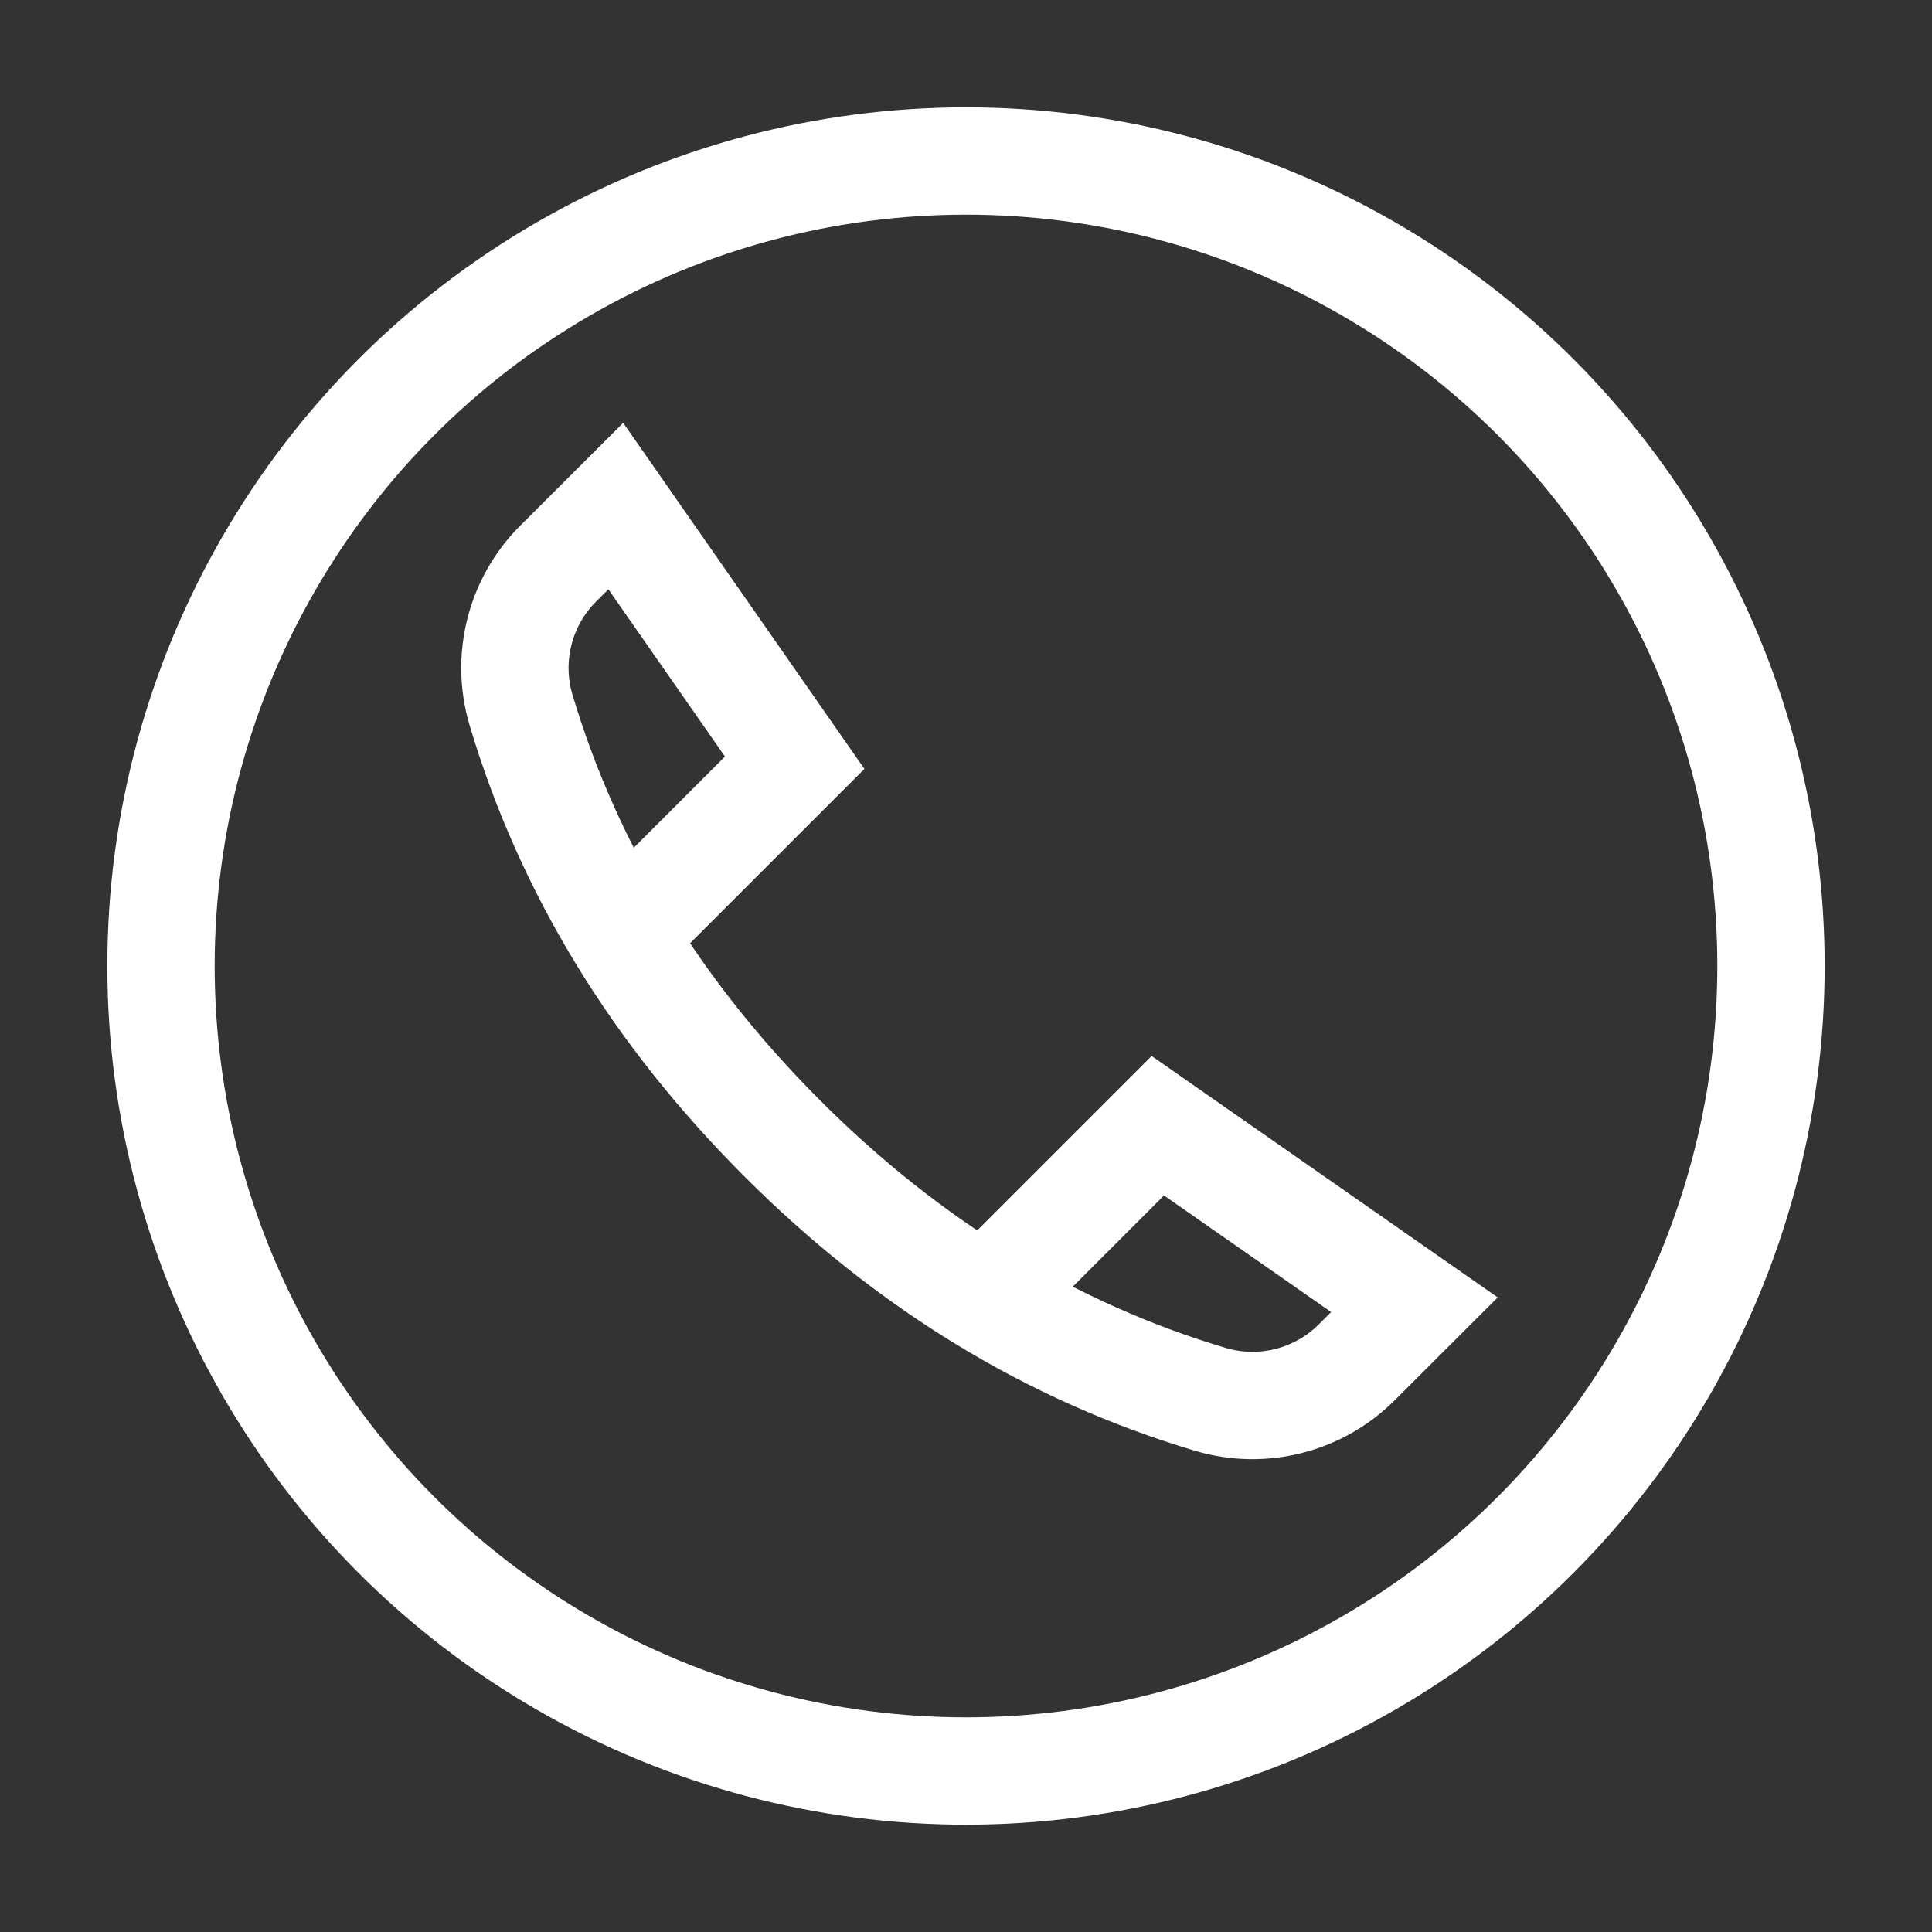
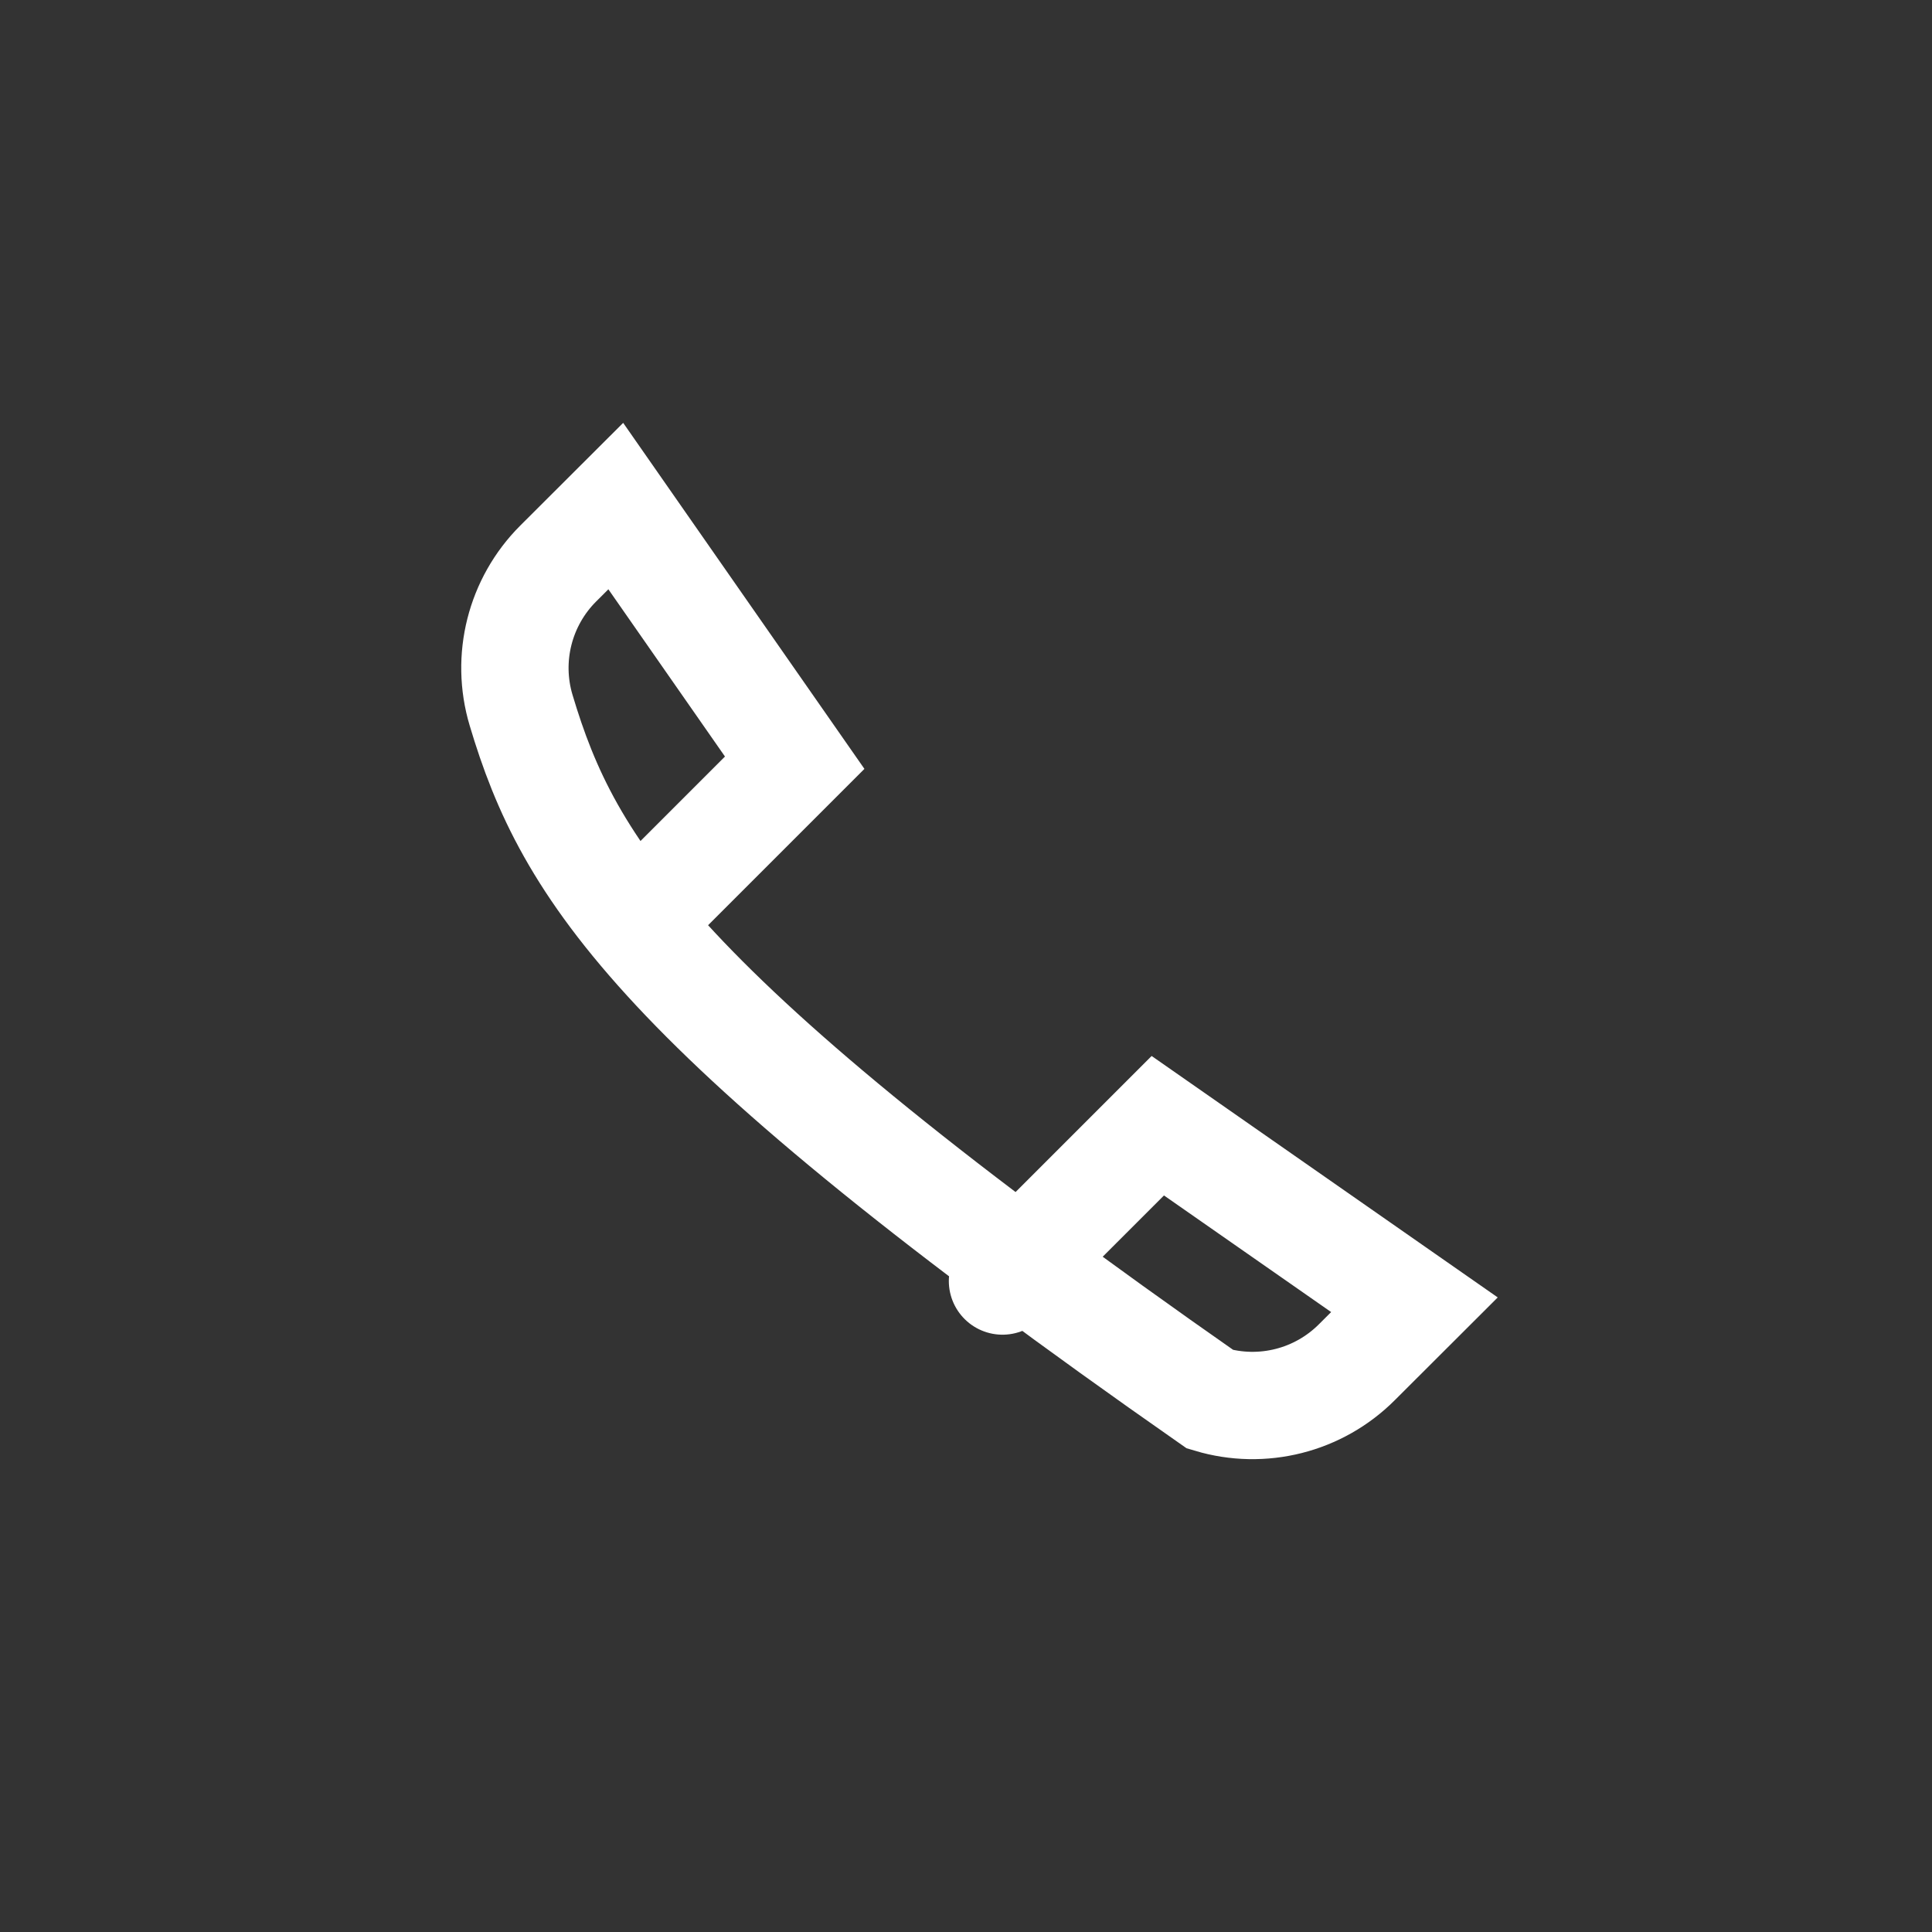
<svg xmlns="http://www.w3.org/2000/svg" width="18" height="18" viewBox="0 0 18 18" fill="none">
  <rect x="0" y="0" width="18" height="18" fill="#333333" stroke="none" />
  <g clip-path="url(#clip0_1643_65343)">
-     <path d="M9.34 11.935L10.787 10.488L13.178 12.156L12.641 12.692C12.284 13.049 11.76 13.182 11.275 13.037C9.795 12.595 8.466 11.785 7.287 10.605C6.108 9.426 5.297 8.097 4.855 6.617C4.71 6.133 4.843 5.608 5.2 5.251L5.737 4.715L7.404 7.106L5.957 8.553" stroke="white" stroke-linecap="round" />
+     <path d="M9.34 11.935L10.787 10.488L13.178 12.156L12.641 12.692C12.284 13.049 11.76 13.182 11.275 13.037C6.108 9.426 5.297 8.097 4.855 6.617C4.71 6.133 4.843 5.608 5.2 5.251L5.737 4.715L7.404 7.106L5.957 8.553" stroke="white" stroke-linecap="round" />
  </g>
-   <circle cx="9" cy="9" r="7.5" stroke="white" />
  <defs>
    <clipPath id="clip0_1643_65343">
      <rect width="11" height="11" fill="white" transform="translate(3.5 3.5)" />
    </clipPath>
  </defs>
</svg>